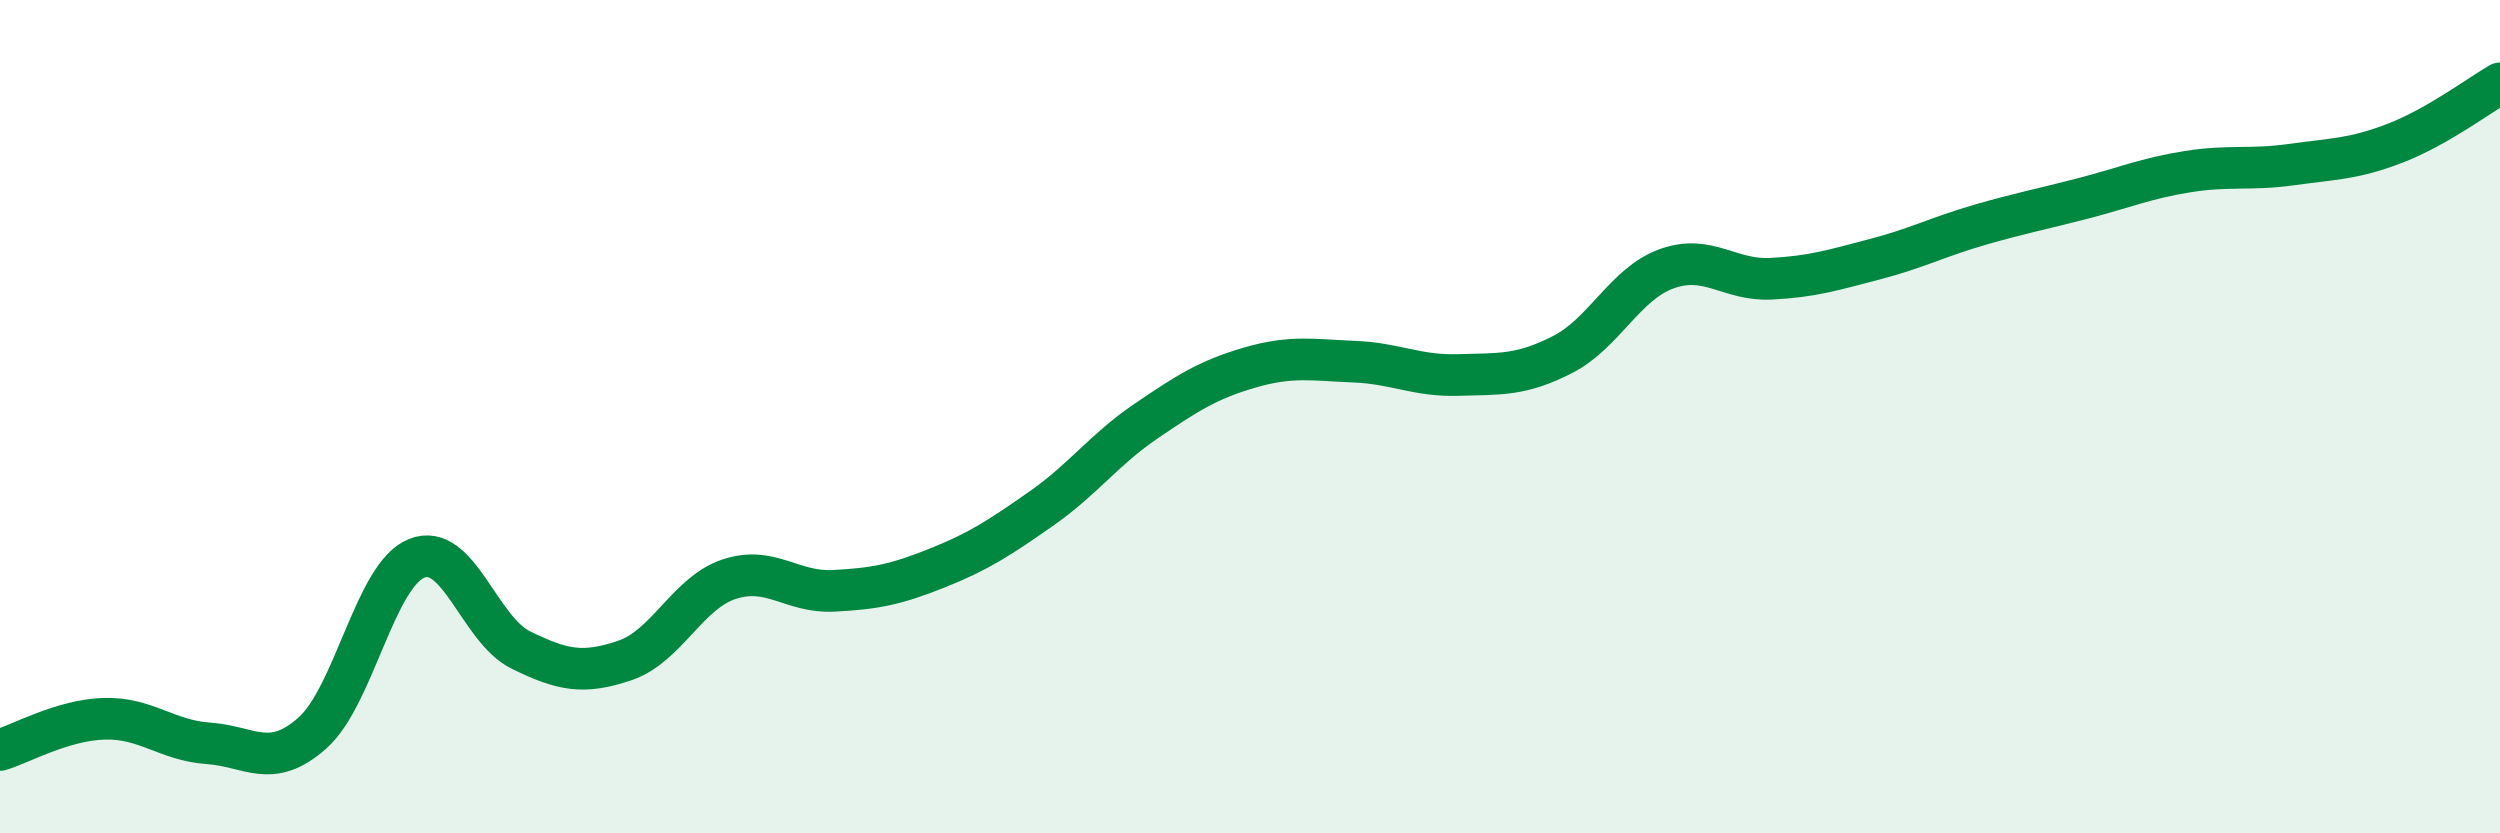
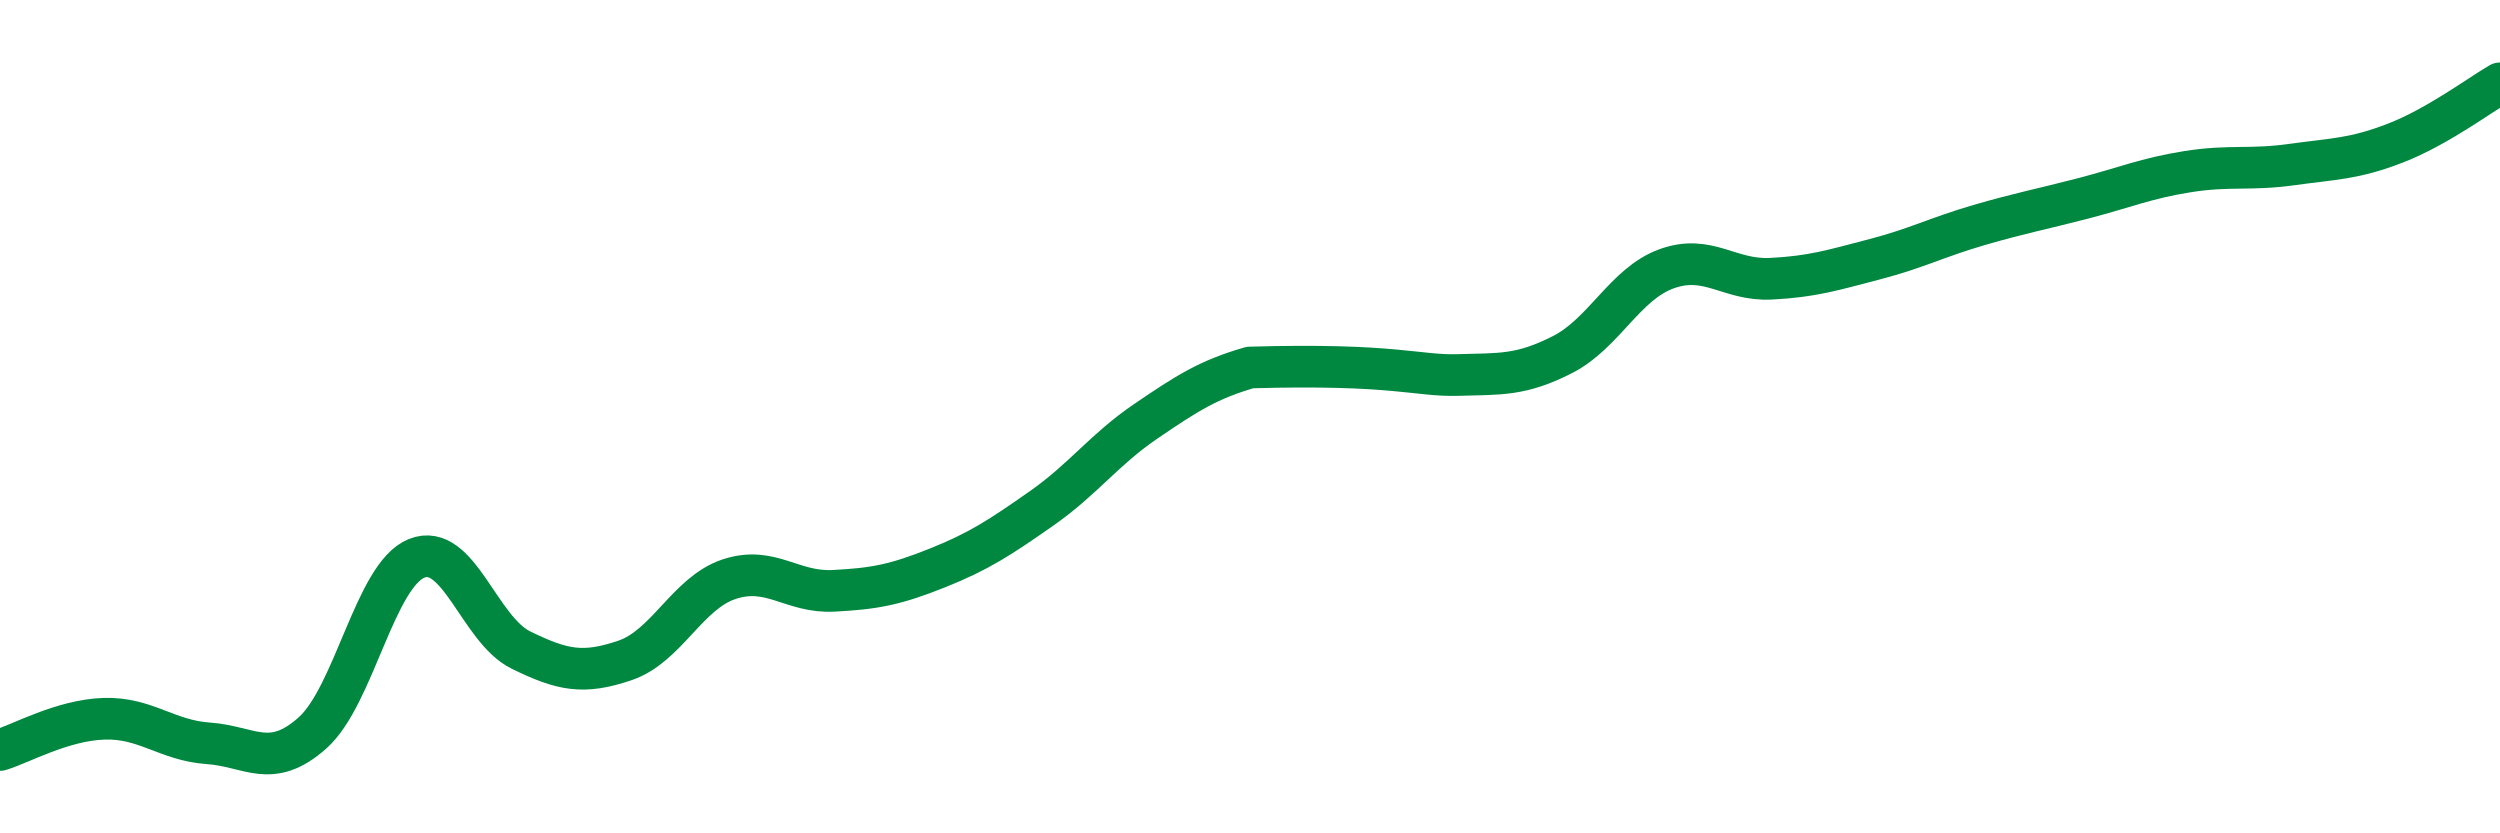
<svg xmlns="http://www.w3.org/2000/svg" width="60" height="20" viewBox="0 0 60 20">
-   <path d="M 0,18 C 0.5,17.85 1.5,17.28 2.5,17.25 C 3.5,17.22 4,17.77 5,17.84 C 6,17.91 6.5,18.48 7.5,17.59 C 8.5,16.7 9,13.8 10,13.4 C 11,13 11.5,15.11 12.5,15.6 C 13.5,16.09 14,16.19 15,15.85 C 16,15.51 16.5,14.23 17.5,13.9 C 18.5,13.57 19,14.23 20,14.18 C 21,14.13 21.5,14.03 22.5,13.63 C 23.5,13.23 24,12.9 25,12.2 C 26,11.5 26.5,10.79 27.5,10.11 C 28.5,9.43 29,9.11 30,8.82 C 31,8.53 31.5,8.64 32.5,8.68 C 33.5,8.72 34,9.03 35,9 C 36,8.97 36.5,9.02 37.5,8.51 C 38.5,8 39,6.81 40,6.45 C 41,6.09 41.5,6.74 42.5,6.69 C 43.5,6.64 44,6.48 45,6.22 C 46,5.96 46.5,5.69 47.5,5.4 C 48.5,5.11 49,5.02 50,4.76 C 51,4.5 51.5,4.28 52.5,4.12 C 53.5,3.96 54,4.09 55,3.95 C 56,3.81 56.5,3.82 57.5,3.43 C 58.5,3.04 59.5,2.29 60,2L60 20L0 20Z" fill="#008740" opacity="0.1" stroke-linecap="round" stroke-linejoin="round" />
-   <path d="M 0,18 C 0.5,17.85 1.5,17.28 2.5,17.25 C 3.5,17.22 4,17.77 5,17.84 C 6,17.91 6.5,18.48 7.5,17.59 C 8.5,16.7 9,13.8 10,13.4 C 11,13 11.5,15.11 12.5,15.6 C 13.5,16.09 14,16.19 15,15.85 C 16,15.51 16.5,14.23 17.5,13.9 C 18.5,13.57 19,14.23 20,14.18 C 21,14.13 21.5,14.03 22.5,13.63 C 23.5,13.23 24,12.9 25,12.2 C 26,11.5 26.5,10.79 27.5,10.11 C 28.5,9.43 29,9.11 30,8.82 C 31,8.53 31.5,8.64 32.5,8.68 C 33.5,8.72 34,9.03 35,9 C 36,8.97 36.5,9.02 37.5,8.51 C 38.5,8 39,6.81 40,6.45 C 41,6.09 41.5,6.74 42.5,6.69 C 43.5,6.64 44,6.48 45,6.22 C 46,5.96 46.5,5.69 47.5,5.4 C 48.5,5.11 49,5.02 50,4.76 C 51,4.5 51.5,4.28 52.5,4.12 C 53.5,3.96 54,4.09 55,3.95 C 56,3.81 56.5,3.82 57.5,3.43 C 58.5,3.04 59.5,2.29 60,2" stroke="#008740" stroke-width="1" fill="none" stroke-linecap="round" stroke-linejoin="round" />
+   <path d="M 0,18 C 0.5,17.85 1.5,17.28 2.5,17.25 C 3.5,17.22 4,17.77 5,17.84 C 6,17.91 6.5,18.48 7.5,17.59 C 8.5,16.7 9,13.8 10,13.4 C 11,13 11.5,15.11 12.5,15.6 C 13.5,16.09 14,16.19 15,15.85 C 16,15.51 16.5,14.23 17.5,13.9 C 18.5,13.57 19,14.23 20,14.18 C 21,14.13 21.5,14.03 22.5,13.63 C 23.5,13.23 24,12.9 25,12.2 C 26,11.5 26.5,10.79 27.5,10.11 C 28.5,9.43 29,9.11 30,8.82 C 33.5,8.72 34,9.03 35,9 C 36,8.97 36.5,9.02 37.5,8.51 C 38.5,8 39,6.81 40,6.45 C 41,6.09 41.5,6.74 42.5,6.69 C 43.5,6.64 44,6.48 45,6.22 C 46,5.96 46.5,5.69 47.5,5.4 C 48.5,5.11 49,5.02 50,4.76 C 51,4.5 51.5,4.28 52.5,4.12 C 53.5,3.96 54,4.09 55,3.95 C 56,3.81 56.5,3.82 57.5,3.43 C 58.5,3.04 59.5,2.29 60,2" stroke="#008740" stroke-width="1" fill="none" stroke-linecap="round" stroke-linejoin="round" />
</svg>